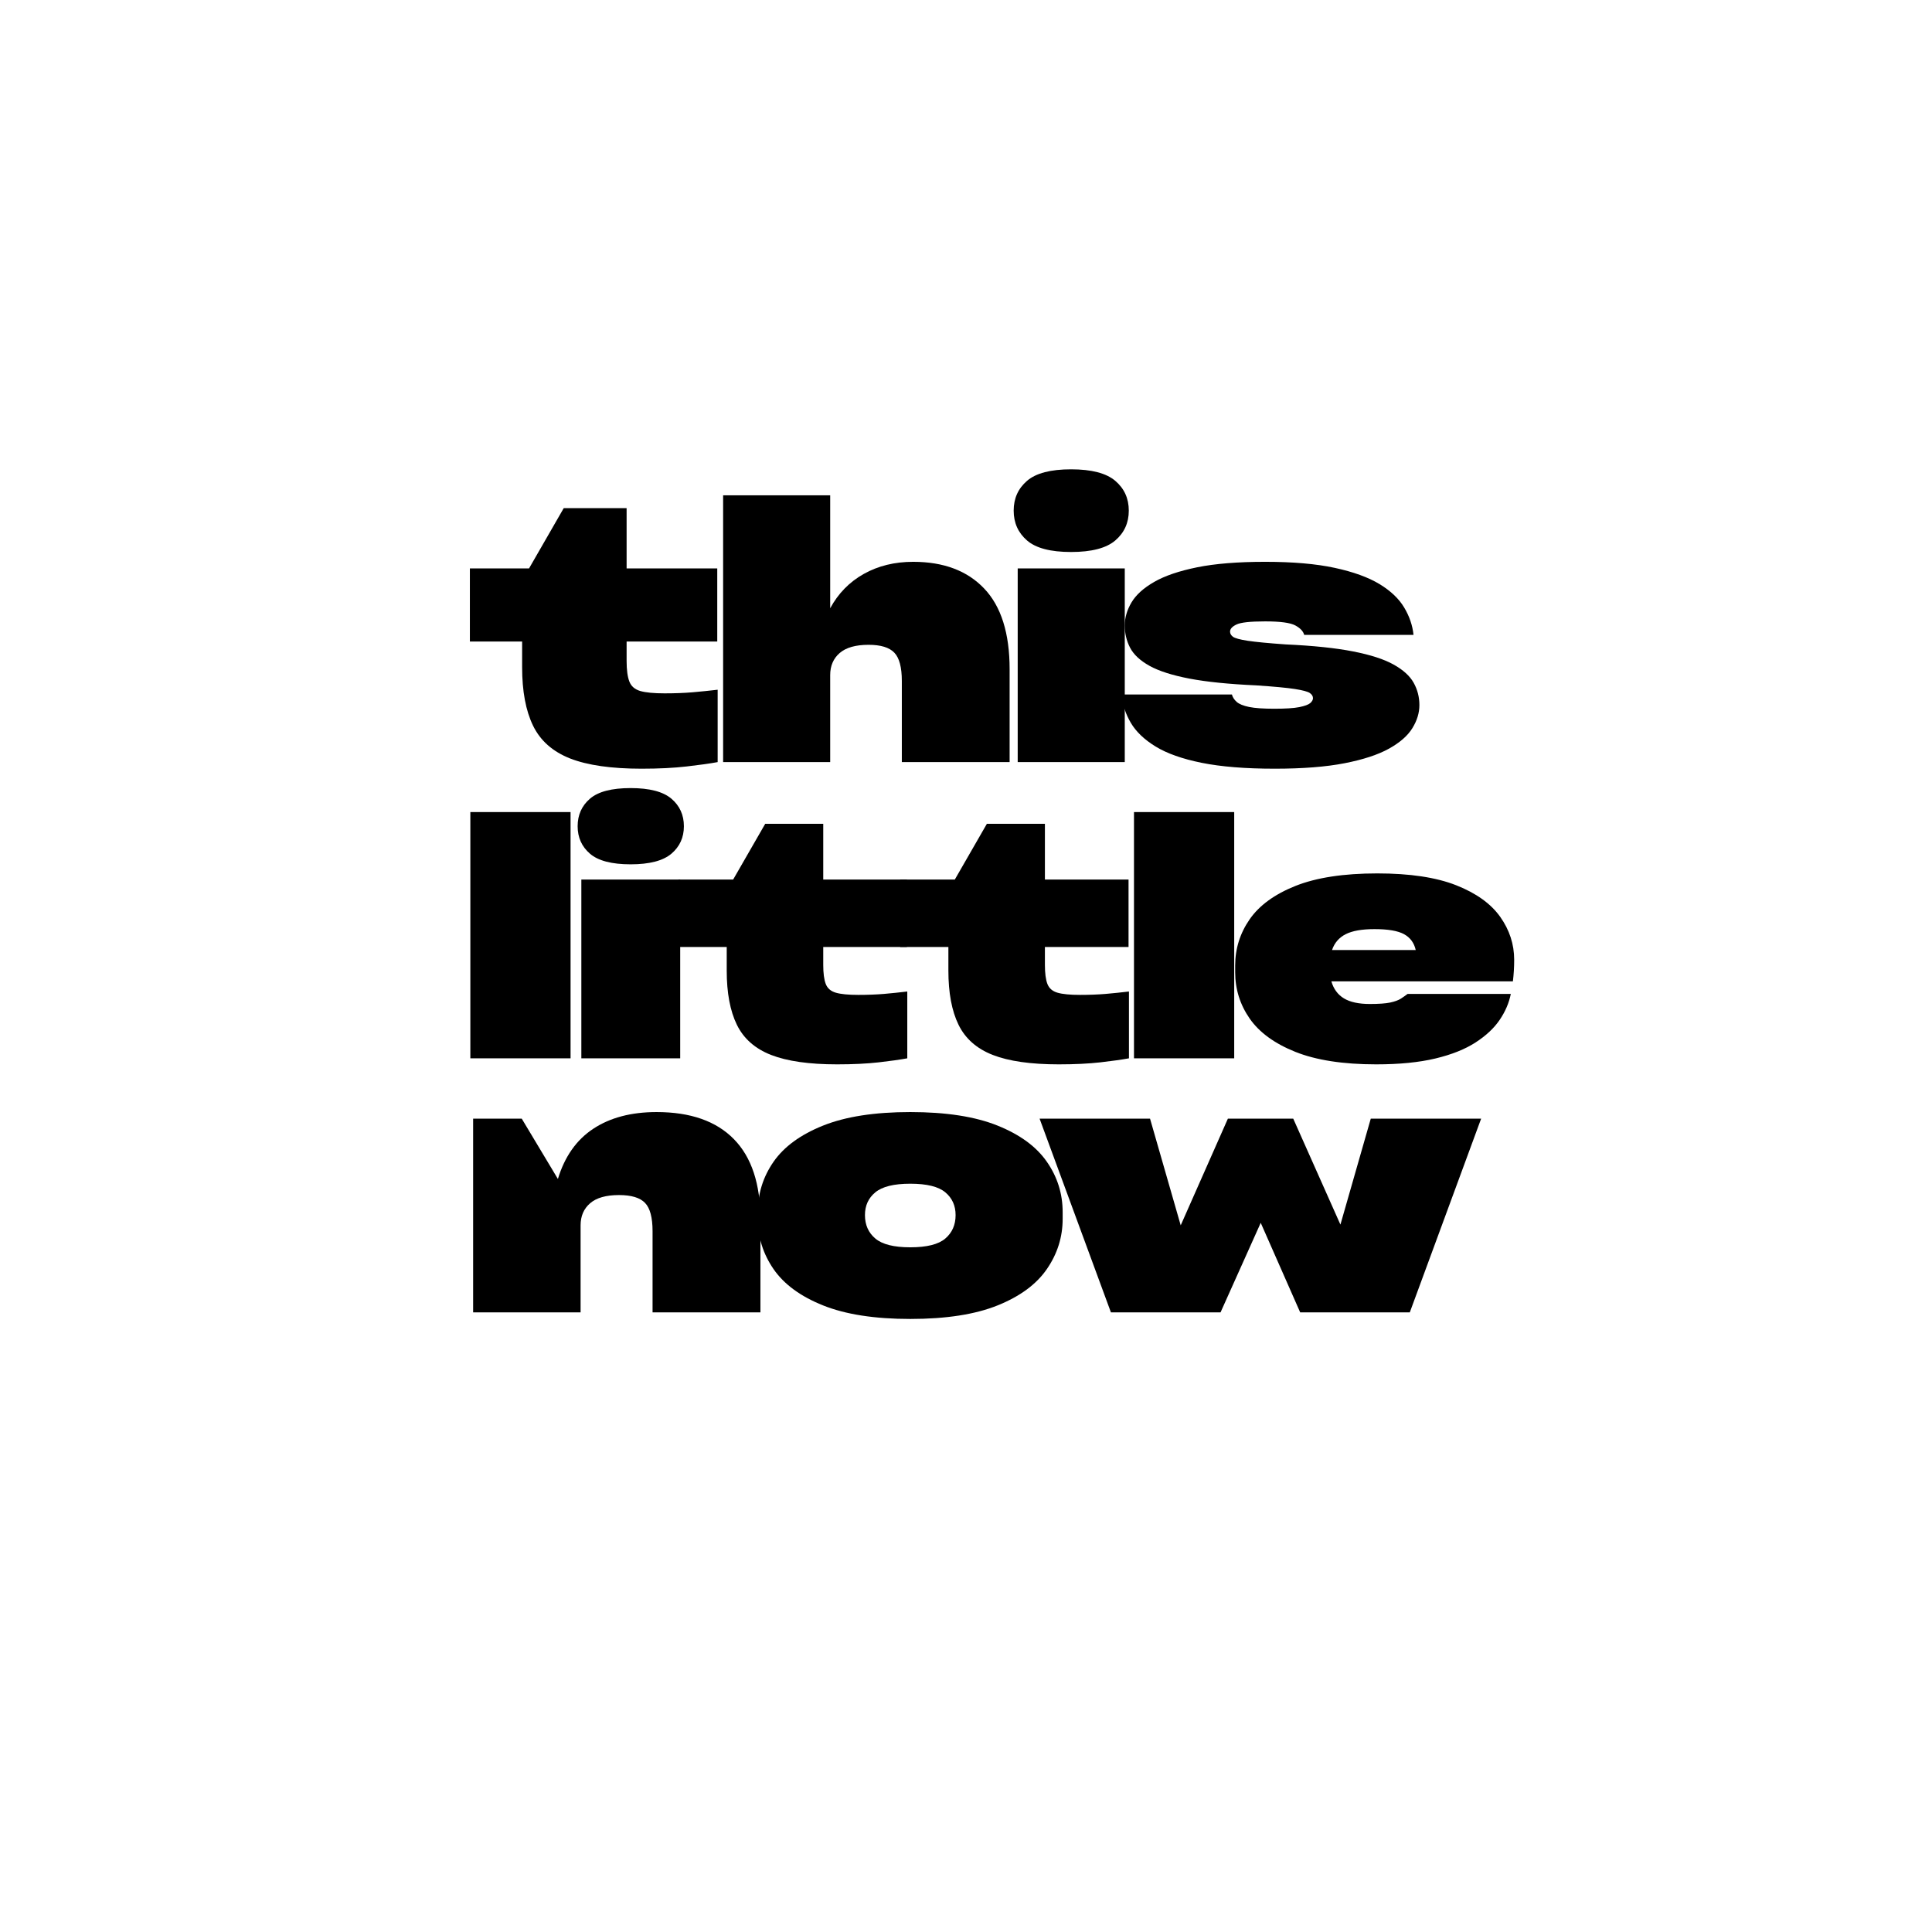
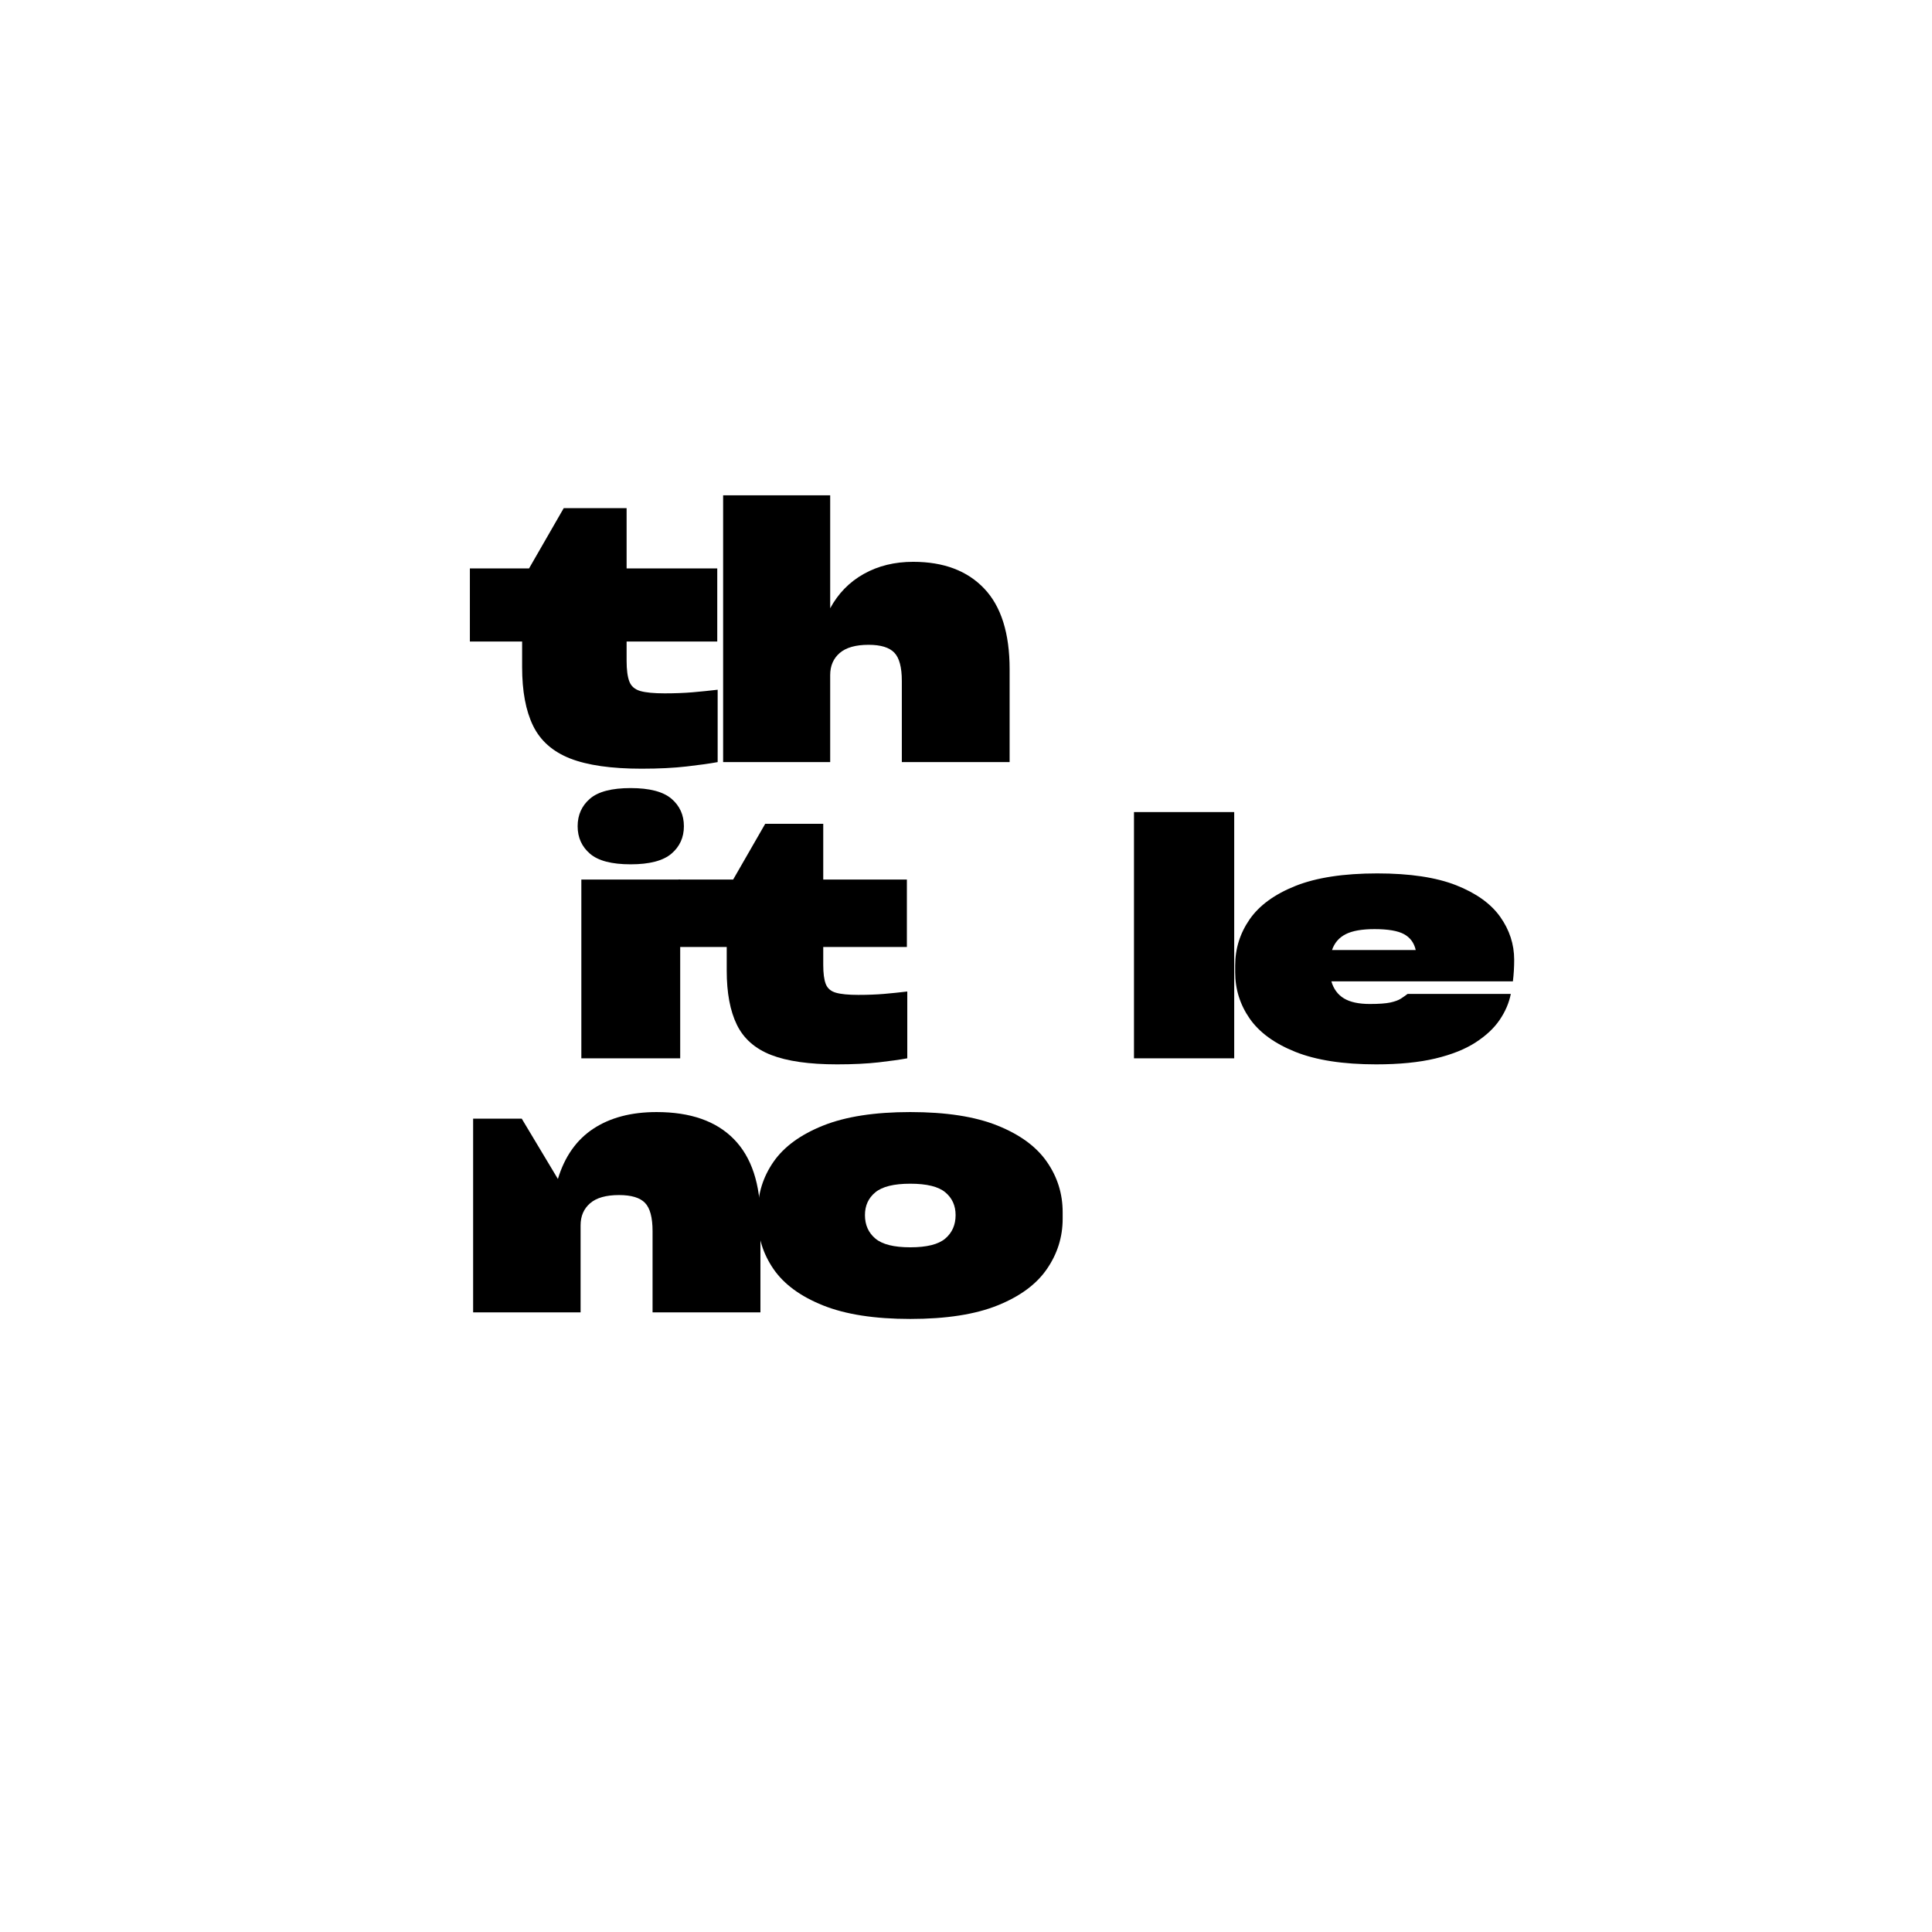
<svg xmlns="http://www.w3.org/2000/svg" width="500" zoomAndPan="magnify" viewBox="0 0 375 375" height="500" preserveAspectRatio="xMidYMid meet" version="1.2">
  <defs />
  <g id="8d74edc803">
    <g style="fill:#000000;fill-opacity:1;">
      <g transform="translate(87.887, 205.419)">
-         <path style="stroke:none" d="M 22.859 -47.797 L 22.859 0 L 3.406 0 L 3.406 -47.797 Z M 22.859 -47.797 " />
-       </g>
+         </g>
    </g>
    <g style="fill:#000000;fill-opacity:1;">
      <g transform="translate(109.432, 205.419)">
        <path style="stroke:none" d="M 23.312 -45.047 C 23.312 -47.234 22.504 -49.016 20.891 -50.391 C 19.273 -51.766 16.633 -52.453 12.969 -52.453 C 9.301 -52.453 6.672 -51.766 5.078 -50.391 C 3.484 -49.016 2.688 -47.234 2.688 -45.047 C 2.688 -42.867 3.484 -41.094 5.078 -39.719 C 6.672 -38.344 9.301 -37.656 12.969 -37.656 C 16.633 -37.656 19.273 -38.344 20.891 -39.719 C 22.504 -41.094 23.312 -42.867 23.312 -45.047 Z M 22.594 0 L 3.406 0 L 3.406 -34.703 L 22.594 -34.703 Z M 22.594 0 " />
      </g>
    </g>
    <g style="fill:#000000;fill-opacity:1;">
      <g transform="translate(130.65, 205.419)">
        <path style="stroke:none" d="M 45.375 -34.703 L 45.375 -21.609 L 29.141 -21.609 L 29.141 -18.141 C 29.141 -16.523 29.301 -15.289 29.625 -14.438 C 29.957 -13.582 30.613 -13.016 31.594 -12.734 C 32.57 -12.453 34.023 -12.312 35.953 -12.312 C 37.742 -12.312 39.398 -12.375 40.922 -12.5 C 42.453 -12.633 43.961 -12.789 45.453 -12.969 L 45.453 0 C 44.047 0.258 42.195 0.52 39.906 0.781 C 37.613 1.039 34.922 1.172 31.828 1.172 C 26.41 1.172 22.141 0.562 19.016 -0.656 C 15.898 -1.875 13.688 -3.828 12.375 -6.516 C 11.062 -9.203 10.406 -12.707 10.406 -17.031 L 10.406 -21.609 L 1.047 -21.609 L 1.047 -34.703 L 11.656 -34.703 L 17.875 -45.516 L 29.141 -45.516 L 29.141 -34.703 Z M 45.375 -34.703 " />
      </g>
    </g>
    <g style="fill:#000000;fill-opacity:1;">
      <g transform="translate(173.675, 205.419)">
-         <path style="stroke:none" d="M 45.375 -34.703 L 45.375 -21.609 L 29.141 -21.609 L 29.141 -18.141 C 29.141 -16.523 29.301 -15.289 29.625 -14.438 C 29.957 -13.582 30.613 -13.016 31.594 -12.734 C 32.57 -12.453 34.023 -12.312 35.953 -12.312 C 37.742 -12.312 39.398 -12.375 40.922 -12.5 C 42.453 -12.633 43.961 -12.789 45.453 -12.969 L 45.453 0 C 44.047 0.258 42.195 0.52 39.906 0.781 C 37.613 1.039 34.922 1.172 31.828 1.172 C 26.41 1.172 22.141 0.562 19.016 -0.656 C 15.898 -1.875 13.688 -3.828 12.375 -6.516 C 11.062 -9.203 10.406 -12.707 10.406 -17.031 L 10.406 -21.609 L 1.047 -21.609 L 1.047 -34.703 L 11.656 -34.703 L 17.875 -45.516 L 29.141 -45.516 L 29.141 -34.703 Z M 45.375 -34.703 " />
-       </g>
+         </g>
    </g>
    <g style="fill:#000000;fill-opacity:1;">
      <g transform="translate(216.7, 205.419)">
        <path style="stroke:none" d="M 22.859 -47.797 L 22.859 0 L 3.406 0 L 3.406 -47.797 Z M 22.859 -47.797 " />
      </g>
    </g>
    <g style="fill:#000000;fill-opacity:1;">
      <g transform="translate(238.246, 205.419)">
        <path style="stroke:none" d="M 55.656 -19.125 C 55.656 -17.676 55.57 -16.281 55.406 -14.938 L 20.172 -14.938 C 20.609 -13.445 21.426 -12.344 22.625 -11.625 C 23.82 -10.906 25.492 -10.547 27.641 -10.547 C 29.379 -10.547 30.695 -10.641 31.594 -10.828 C 32.488 -11.023 33.176 -11.273 33.656 -11.578 C 34.133 -11.891 34.57 -12.195 34.969 -12.5 L 55 -12.5 C 54.656 -10.758 53.938 -9.082 52.844 -7.469 C 51.75 -5.852 50.188 -4.391 48.156 -3.078 C 46.133 -1.766 43.539 -0.727 40.375 0.031 C 37.207 0.789 33.375 1.172 28.875 1.172 C 22.457 1.172 17.227 0.363 13.188 -1.25 C 9.156 -2.863 6.195 -5.02 4.312 -7.719 C 2.438 -10.426 1.5 -13.422 1.5 -16.703 L 1.5 -18.016 C 1.5 -21.285 2.438 -24.273 4.312 -26.984 C 6.195 -29.691 9.164 -31.852 13.219 -33.469 C 17.281 -35.082 22.566 -35.891 29.078 -35.891 C 35.398 -35.891 40.504 -35.125 44.391 -33.594 C 48.273 -32.062 51.125 -30.02 52.938 -27.469 C 54.75 -24.914 55.656 -22.133 55.656 -19.125 Z M 28.547 -25.078 C 26.109 -25.078 24.242 -24.75 22.953 -24.094 C 21.66 -23.438 20.773 -22.41 20.297 -21.016 L 36.547 -21.016 C 36.234 -22.41 35.477 -23.438 34.281 -24.094 C 33.082 -24.75 31.172 -25.078 28.547 -25.078 Z M 28.547 -25.078 " />
      </g>
    </g>
    <g style="fill:#000000;fill-opacity:1;">
      <g transform="translate(90.063, 147.923)">
        <path style="stroke:none" d="M 49.156 -37.594 L 49.156 -23.406 L 31.562 -23.406 L 31.562 -19.656 C 31.562 -17.906 31.738 -16.566 32.094 -15.641 C 32.445 -14.723 33.156 -14.109 34.219 -13.797 C 35.289 -13.492 36.863 -13.344 38.938 -13.344 C 40.883 -13.344 42.68 -13.41 44.328 -13.547 C 45.984 -13.691 47.617 -13.859 49.234 -14.047 L 49.234 0 C 47.711 0.281 45.711 0.562 43.234 0.844 C 40.754 1.133 37.832 1.281 34.469 1.281 C 28.602 1.281 23.977 0.617 20.594 -0.703 C 17.219 -2.035 14.82 -4.156 13.406 -7.062 C 11.988 -9.969 11.281 -13.758 11.281 -18.438 L 11.281 -23.406 L 1.141 -23.406 L 1.141 -37.594 L 12.625 -37.594 L 19.359 -49.297 L 31.562 -49.297 L 31.562 -37.594 Z M 49.156 -37.594 " />
      </g>
    </g>
    <g style="fill:#000000;fill-opacity:1;">
      <g transform="translate(136.67, 147.923)">
        <path style="stroke:none" d="M 40.578 -38.875 C 46.484 -38.875 51.078 -37.145 54.359 -33.688 C 57.648 -30.238 59.297 -25.016 59.297 -18.016 L 59.297 0 L 38.375 0 L 38.375 -15.75 C 38.375 -18.395 37.891 -20.223 36.922 -21.234 C 35.953 -22.254 34.285 -22.766 31.922 -22.766 C 29.41 -22.766 27.539 -22.234 26.312 -21.172 C 25.082 -20.109 24.469 -18.68 24.469 -16.891 L 24.469 0 L 3.688 0 L 3.688 -51.781 L 24.469 -51.781 L 24.469 -29.859 C 26.031 -32.742 28.207 -34.969 31 -36.531 C 33.789 -38.094 36.984 -38.875 40.578 -38.875 Z M 40.578 -38.875 " />
      </g>
    </g>
    <g style="fill:#000000;fill-opacity:1;">
      <g transform="translate(193.848, 147.923)">
-         <path style="stroke:none" d="M 25.25 -48.812 C 25.25 -51.176 24.375 -53.102 22.625 -54.594 C 20.875 -56.082 18.016 -56.828 14.047 -56.828 C 10.078 -56.828 7.227 -56.082 5.5 -54.594 C 3.77 -53.102 2.906 -51.176 2.906 -48.812 C 2.906 -46.445 3.77 -44.516 5.5 -43.016 C 7.227 -41.523 10.078 -40.781 14.047 -40.781 C 18.016 -40.781 20.875 -41.523 22.625 -43.016 C 24.375 -44.516 25.25 -46.445 25.25 -48.812 Z M 24.469 0 L 3.688 0 L 3.688 -37.594 L 24.469 -37.594 Z M 24.469 0 " />
-       </g>
+         </g>
    </g>
    <g style="fill:#000000;fill-opacity:1;">
      <g transform="translate(216.832, 147.923)">
-         <path style="stroke:none" d="M 0.844 -13.125 L 22.281 -13.125 C 22.414 -12.602 22.719 -12.129 23.188 -11.703 C 23.664 -11.273 24.473 -10.941 25.609 -10.703 C 26.742 -10.473 28.375 -10.359 30.5 -10.359 C 32.676 -10.359 34.297 -10.461 35.359 -10.672 C 36.422 -10.891 37.129 -11.148 37.484 -11.453 C 37.836 -11.766 38.016 -12.082 38.016 -12.406 C 38.016 -12.789 37.812 -13.125 37.406 -13.406 C 37.008 -13.688 36.039 -13.945 34.5 -14.188 C 32.969 -14.426 30.477 -14.66 27.031 -14.891 C 21.727 -15.129 17.398 -15.566 14.047 -16.203 C 10.691 -16.848 8.102 -17.676 6.281 -18.688 C 4.457 -19.707 3.203 -20.879 2.516 -22.203 C 1.828 -23.523 1.484 -24.969 1.484 -26.531 C 1.484 -28.039 1.922 -29.531 2.797 -31 C 3.672 -32.469 5.133 -33.789 7.188 -34.969 C 9.25 -36.156 12.031 -37.102 15.531 -37.812 C 19.031 -38.52 23.43 -38.875 28.734 -38.875 C 34.117 -38.875 38.617 -38.484 42.234 -37.703 C 45.859 -36.922 48.758 -35.867 50.938 -34.547 C 53.113 -33.223 54.707 -31.707 55.719 -30 C 56.738 -28.301 57.344 -26.531 57.531 -24.688 L 36.312 -24.688 C 36.125 -25.395 35.547 -26.008 34.578 -26.531 C 33.609 -27.051 31.66 -27.312 28.734 -27.312 C 25.848 -27.312 23.988 -27.109 23.156 -26.703 C 22.332 -26.305 21.922 -25.848 21.922 -25.328 C 21.922 -24.941 22.109 -24.609 22.484 -24.328 C 22.859 -24.047 23.816 -23.785 25.359 -23.547 C 26.898 -23.316 29.348 -23.082 32.703 -22.844 C 38.047 -22.602 42.406 -22.148 45.781 -21.484 C 49.164 -20.828 51.789 -19.977 53.656 -18.938 C 55.531 -17.895 56.832 -16.711 57.562 -15.391 C 58.301 -14.066 58.672 -12.625 58.672 -11.062 C 58.672 -9.551 58.219 -8.062 57.312 -6.594 C 56.414 -5.125 54.898 -3.797 52.766 -2.609 C 50.641 -1.43 47.77 -0.488 44.156 0.219 C 40.539 0.926 36.016 1.281 30.578 1.281 C 24.898 1.281 20.18 0.898 16.422 0.141 C 12.66 -0.617 9.68 -1.672 7.484 -3.016 C 5.285 -4.359 3.676 -5.895 2.656 -7.625 C 1.645 -9.352 1.039 -11.188 0.844 -13.125 Z M 0.844 -13.125 " />
-       </g>
+         </g>
    </g>
    <g style="fill:#000000;fill-opacity:1;">
      <g transform="translate(88.146, 254.726)">
        <path style="stroke:none" d="M 39.297 -38.875 C 45.867 -38.875 50.867 -37.125 54.297 -33.625 C 57.734 -30.125 59.453 -24.922 59.453 -18.016 L 59.453 0 L 38.516 0 L 38.516 -15.75 C 38.516 -18.395 38.031 -20.223 37.062 -21.234 C 36.094 -22.254 34.406 -22.766 32 -22.766 C 29.488 -22.766 27.617 -22.234 26.391 -21.172 C 25.16 -20.109 24.547 -18.68 24.547 -16.891 L 24.547 0 L 3.688 0 L 3.688 -37.594 L 13.125 -37.594 L 20.141 -25.891 C 21.461 -30.242 23.754 -33.492 27.016 -35.641 C 30.285 -37.797 34.379 -38.875 39.297 -38.875 Z M 39.297 -38.875 " />
      </g>
    </g>
    <g style="fill:#000000;fill-opacity:1;">
      <g transform="translate(145.465, 254.726)">
        <path style="stroke:none" d="M 31.219 1.281 C 24.312 1.281 18.672 0.406 14.297 -1.344 C 9.922 -3.094 6.711 -5.445 4.672 -8.406 C 2.641 -11.363 1.625 -14.613 1.625 -18.156 L 1.625 -19.438 C 1.625 -23.031 2.641 -26.289 4.672 -29.219 C 6.711 -32.156 9.922 -34.5 14.297 -36.25 C 18.672 -38 24.312 -38.875 31.219 -38.875 C 38.164 -38.875 43.812 -38 48.156 -36.25 C 52.508 -34.5 55.703 -32.156 57.734 -29.219 C 59.773 -26.289 60.797 -23.031 60.797 -19.438 L 60.797 -18.156 C 60.797 -14.613 59.773 -11.363 57.734 -8.406 C 55.703 -5.445 52.508 -3.094 48.156 -1.344 C 43.812 0.406 38.164 1.281 31.219 1.281 Z M 31.219 -12.625 C 34.426 -12.625 36.691 -13.191 38.016 -14.328 C 39.348 -15.461 40.016 -16.977 40.016 -18.875 C 40.016 -20.719 39.348 -22.191 38.016 -23.297 C 36.691 -24.41 34.426 -24.969 31.219 -24.969 C 28.039 -24.969 25.781 -24.41 24.438 -23.297 C 23.094 -22.191 22.422 -20.719 22.422 -18.875 C 22.422 -16.977 23.094 -15.461 24.438 -14.328 C 25.781 -13.191 28.039 -12.625 31.219 -12.625 Z M 31.219 -12.625 " />
      </g>
    </g>
    <g style="fill:#000000;fill-opacity:1;">
      <g transform="translate(202.784, 254.726)">
-         <path style="stroke:none" d="M 57.391 -17.031 L 63.281 -37.594 L 84.703 -37.594 L 70.859 0 L 49.578 0 L 41.922 -17.375 L 34.125 0 L 12.844 0 L -1 -37.594 L 20.438 -37.594 L 26.391 -16.891 L 35.547 -37.594 L 48.234 -37.594 Z M 57.391 -17.031 " />
-       </g>
+         </g>
    </g>
  </g>
</svg>